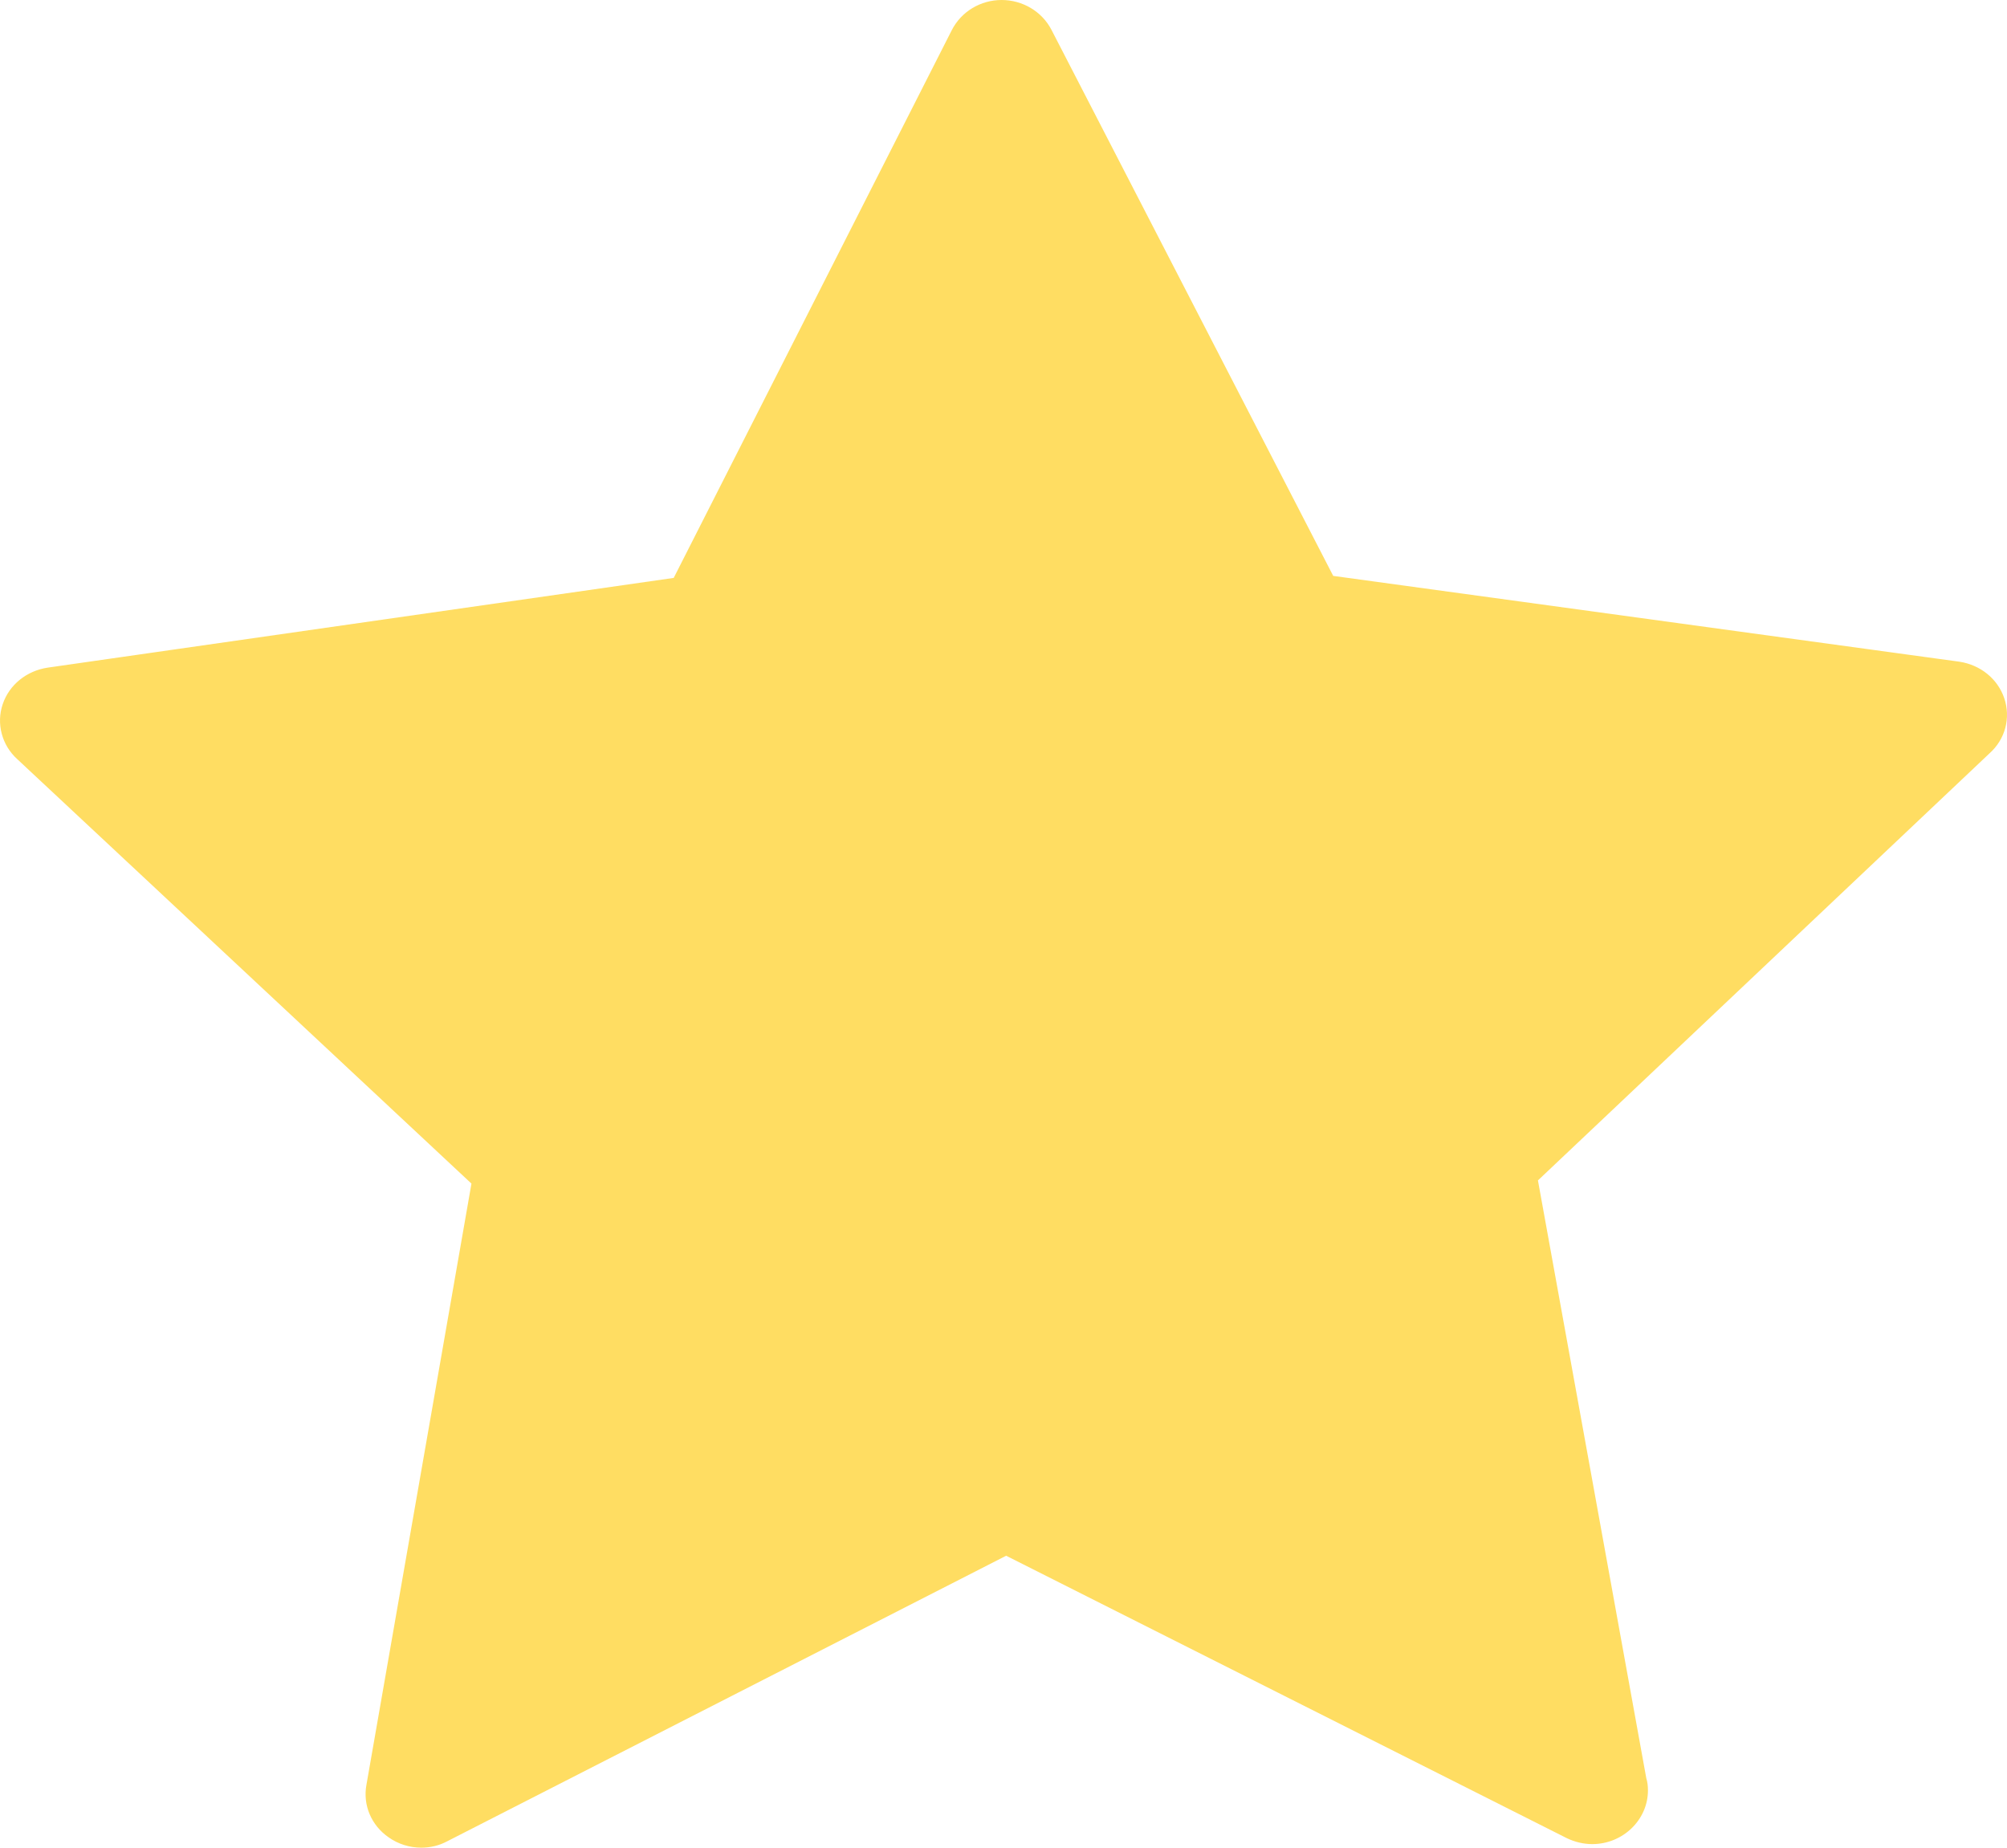
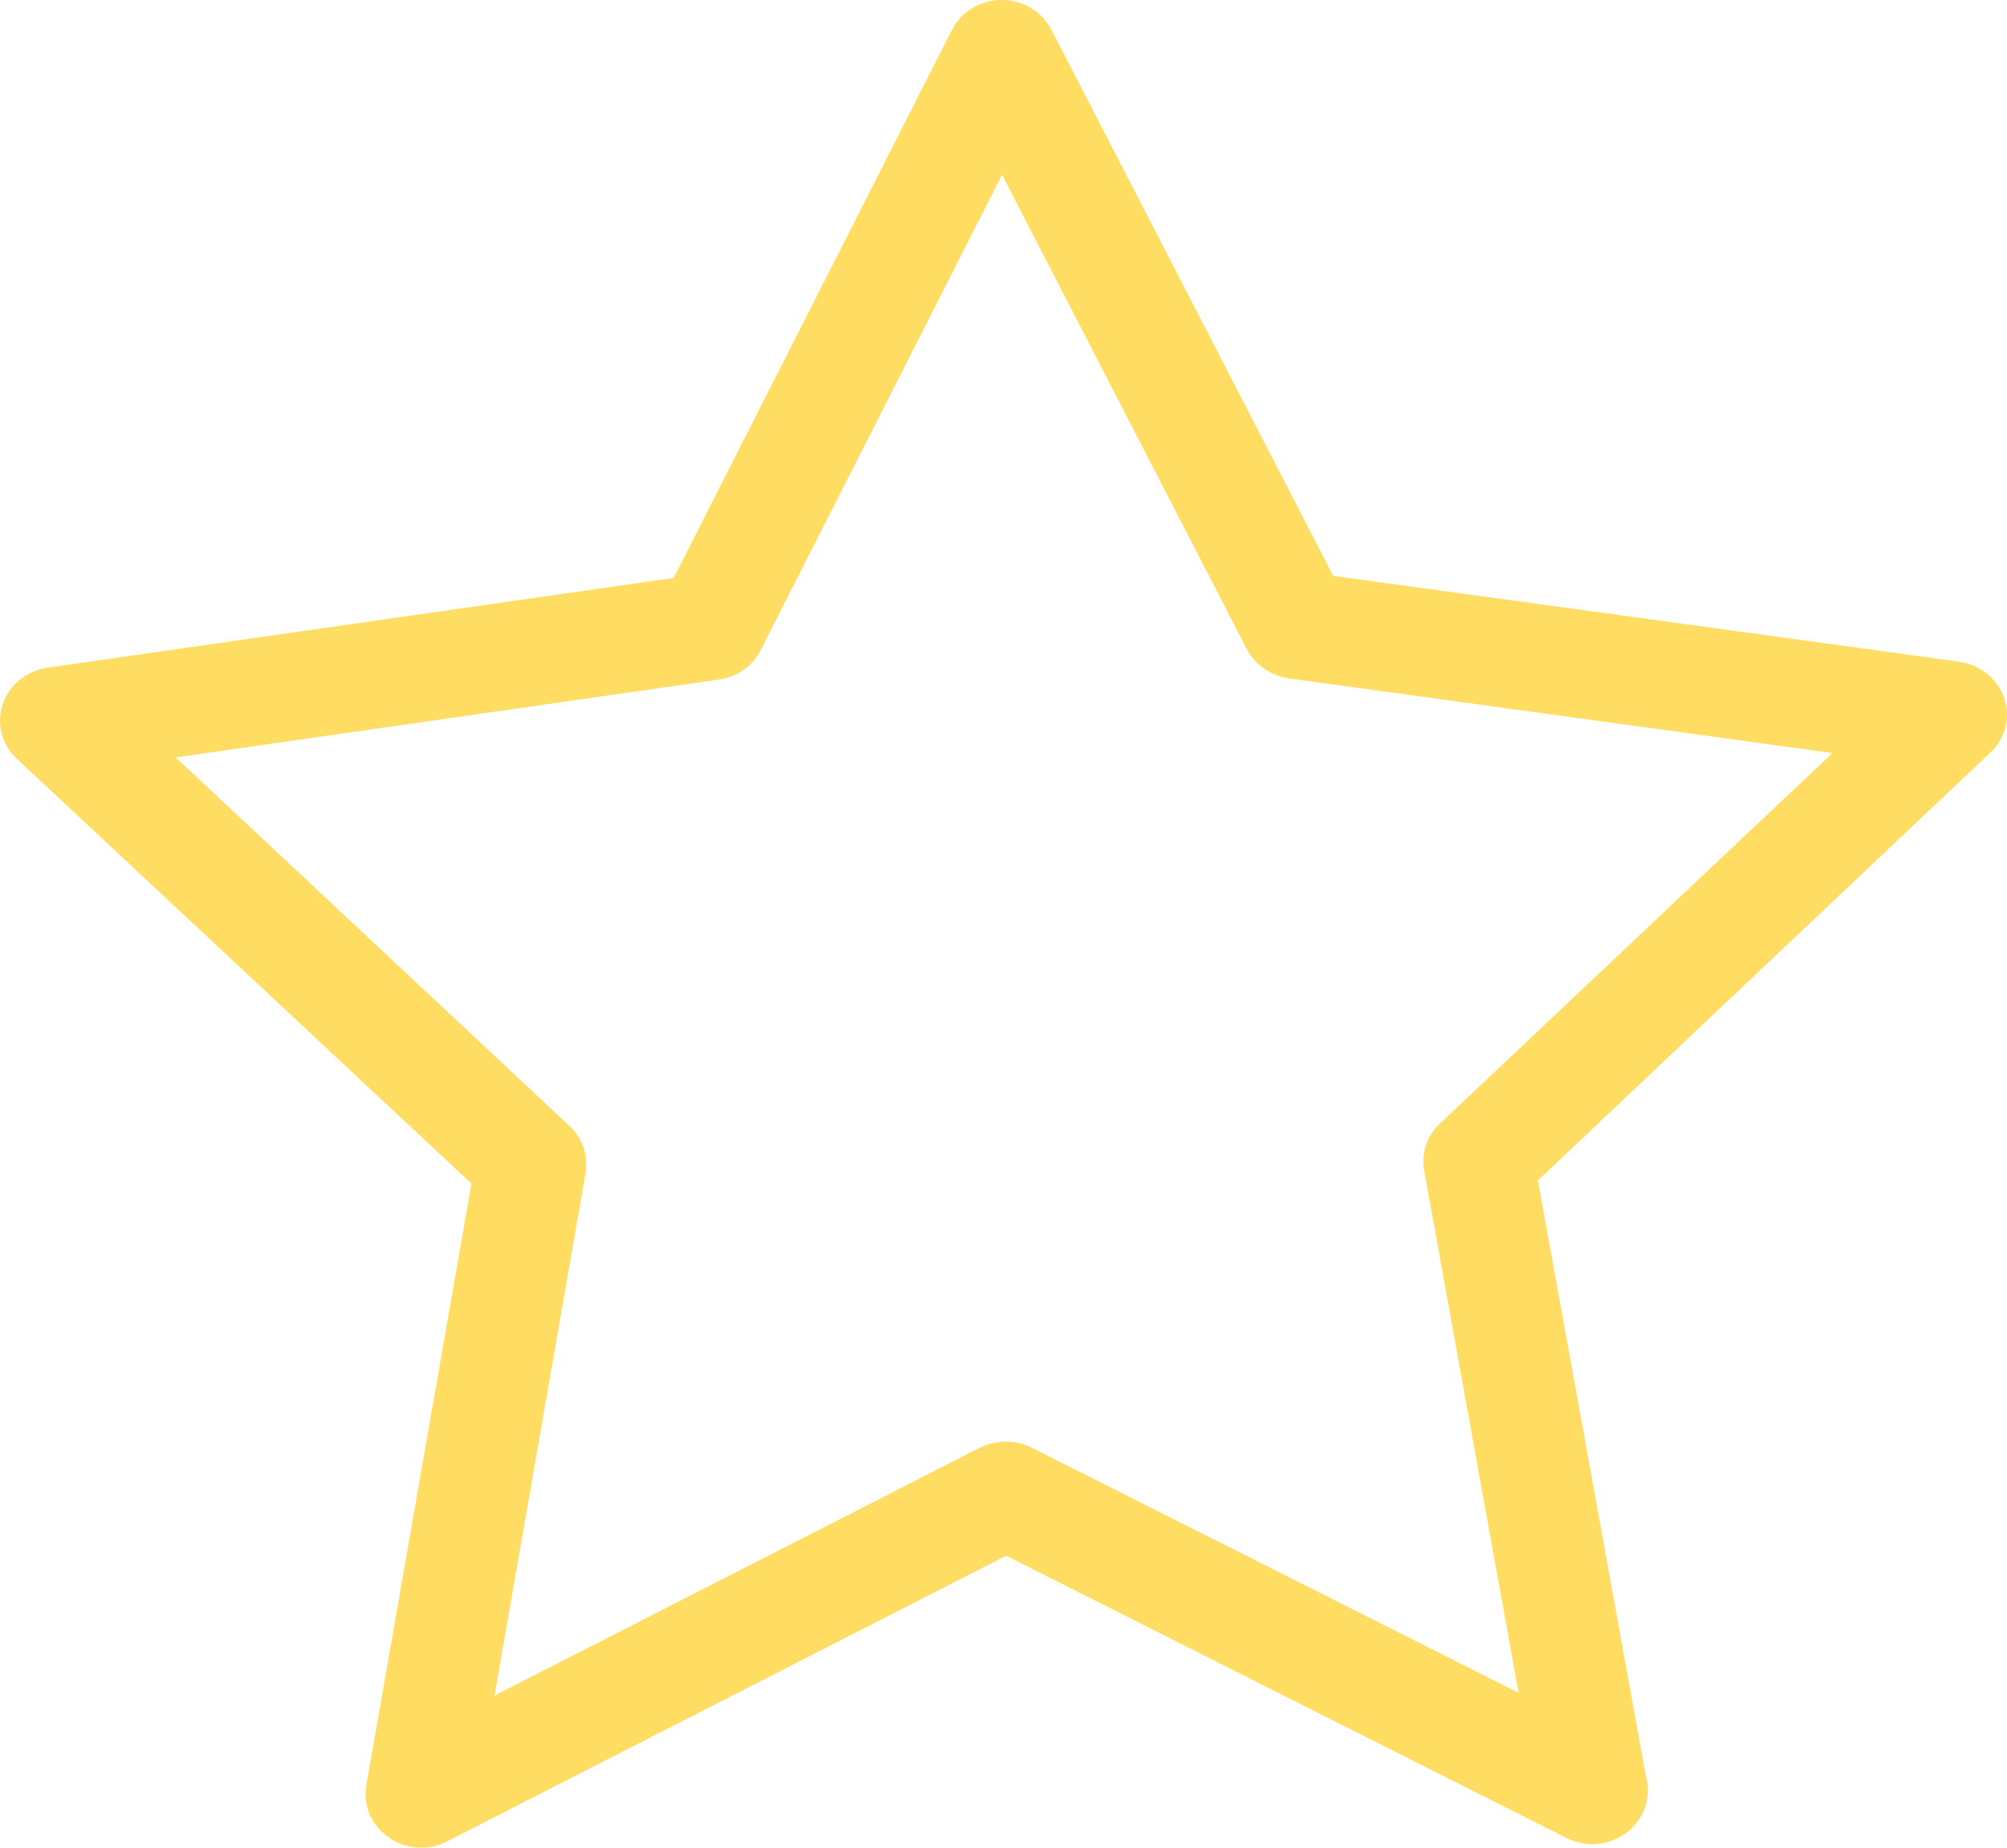
<svg xmlns="http://www.w3.org/2000/svg" width="63" height="58" viewBox="0 0 63 58" fill="none">
  <path d="M62.914 21.918C62.707 21.307 62.164 20.871 61.504 20.771L41.85 18.078L33.005 0.935C32.708 0.362 32.1 0 31.441 0C30.781 0 30.174 0.362 29.876 0.948L21.148 18.141L1.494 20.958C0.835 21.058 0.291 21.494 0.085 22.105C-0.122 22.716 0.059 23.39 0.537 23.826L14.799 37.154L11.502 56.03C11.386 56.666 11.657 57.302 12.2 57.676C12.498 57.888 12.86 58 13.222 58C13.506 58 13.778 57.938 14.037 57.8L31.583 48.836L49.181 57.701C49.44 57.825 49.712 57.888 49.983 57.888C50.94 57.888 51.729 57.127 51.729 56.205C51.729 56.068 51.716 55.943 51.677 55.818L48.276 37.054L62.448 23.651C62.952 23.203 63.12 22.529 62.914 21.918ZM45.199 35.271C44.785 35.658 44.604 36.219 44.708 36.767L47.669 53.138L32.385 45.445C31.881 45.183 31.273 45.196 30.756 45.445L15.524 53.225L18.381 36.83C18.472 36.281 18.291 35.733 17.877 35.346L5.515 23.776L22.571 21.332C23.14 21.245 23.631 20.908 23.877 20.41L31.454 5.486L39.135 20.372C39.393 20.871 39.885 21.208 40.453 21.295L57.522 23.639L45.199 35.271Z" fill="#FFDD62" />
-   <path d="M22 20.5L4.5 23.5L16.5 37L15 55L32 47L49.5 54.5L46.5 36.5L59.5 22.5L40 19L31.5 4L22 20.5Z" fill="#FFDD62" />
</svg>